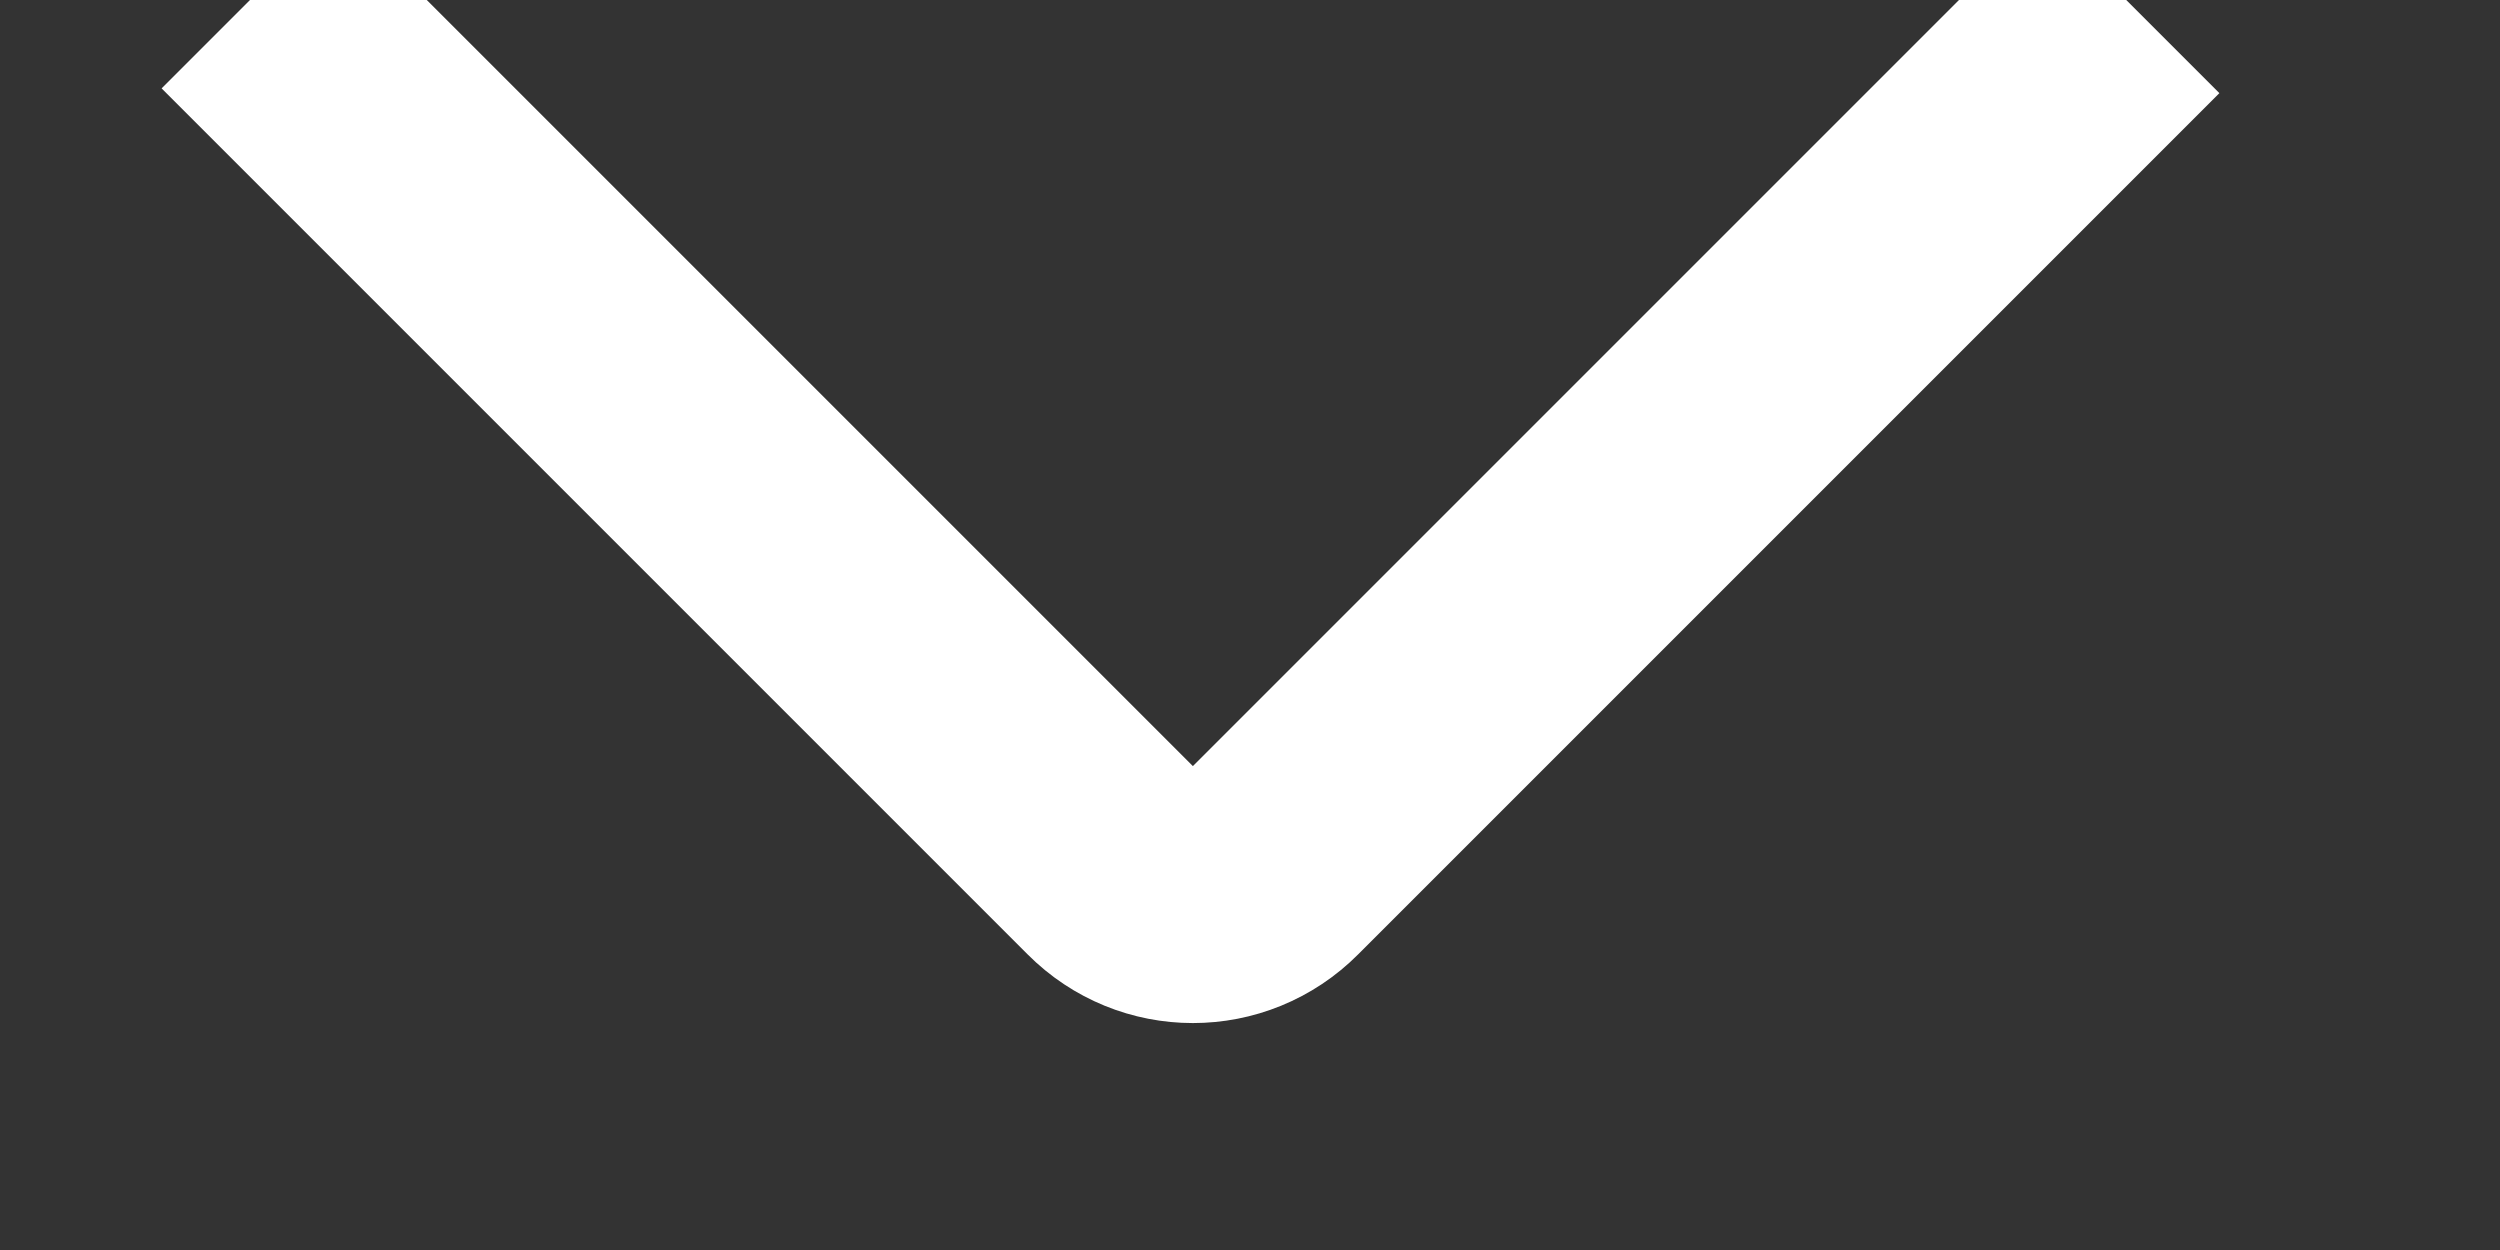
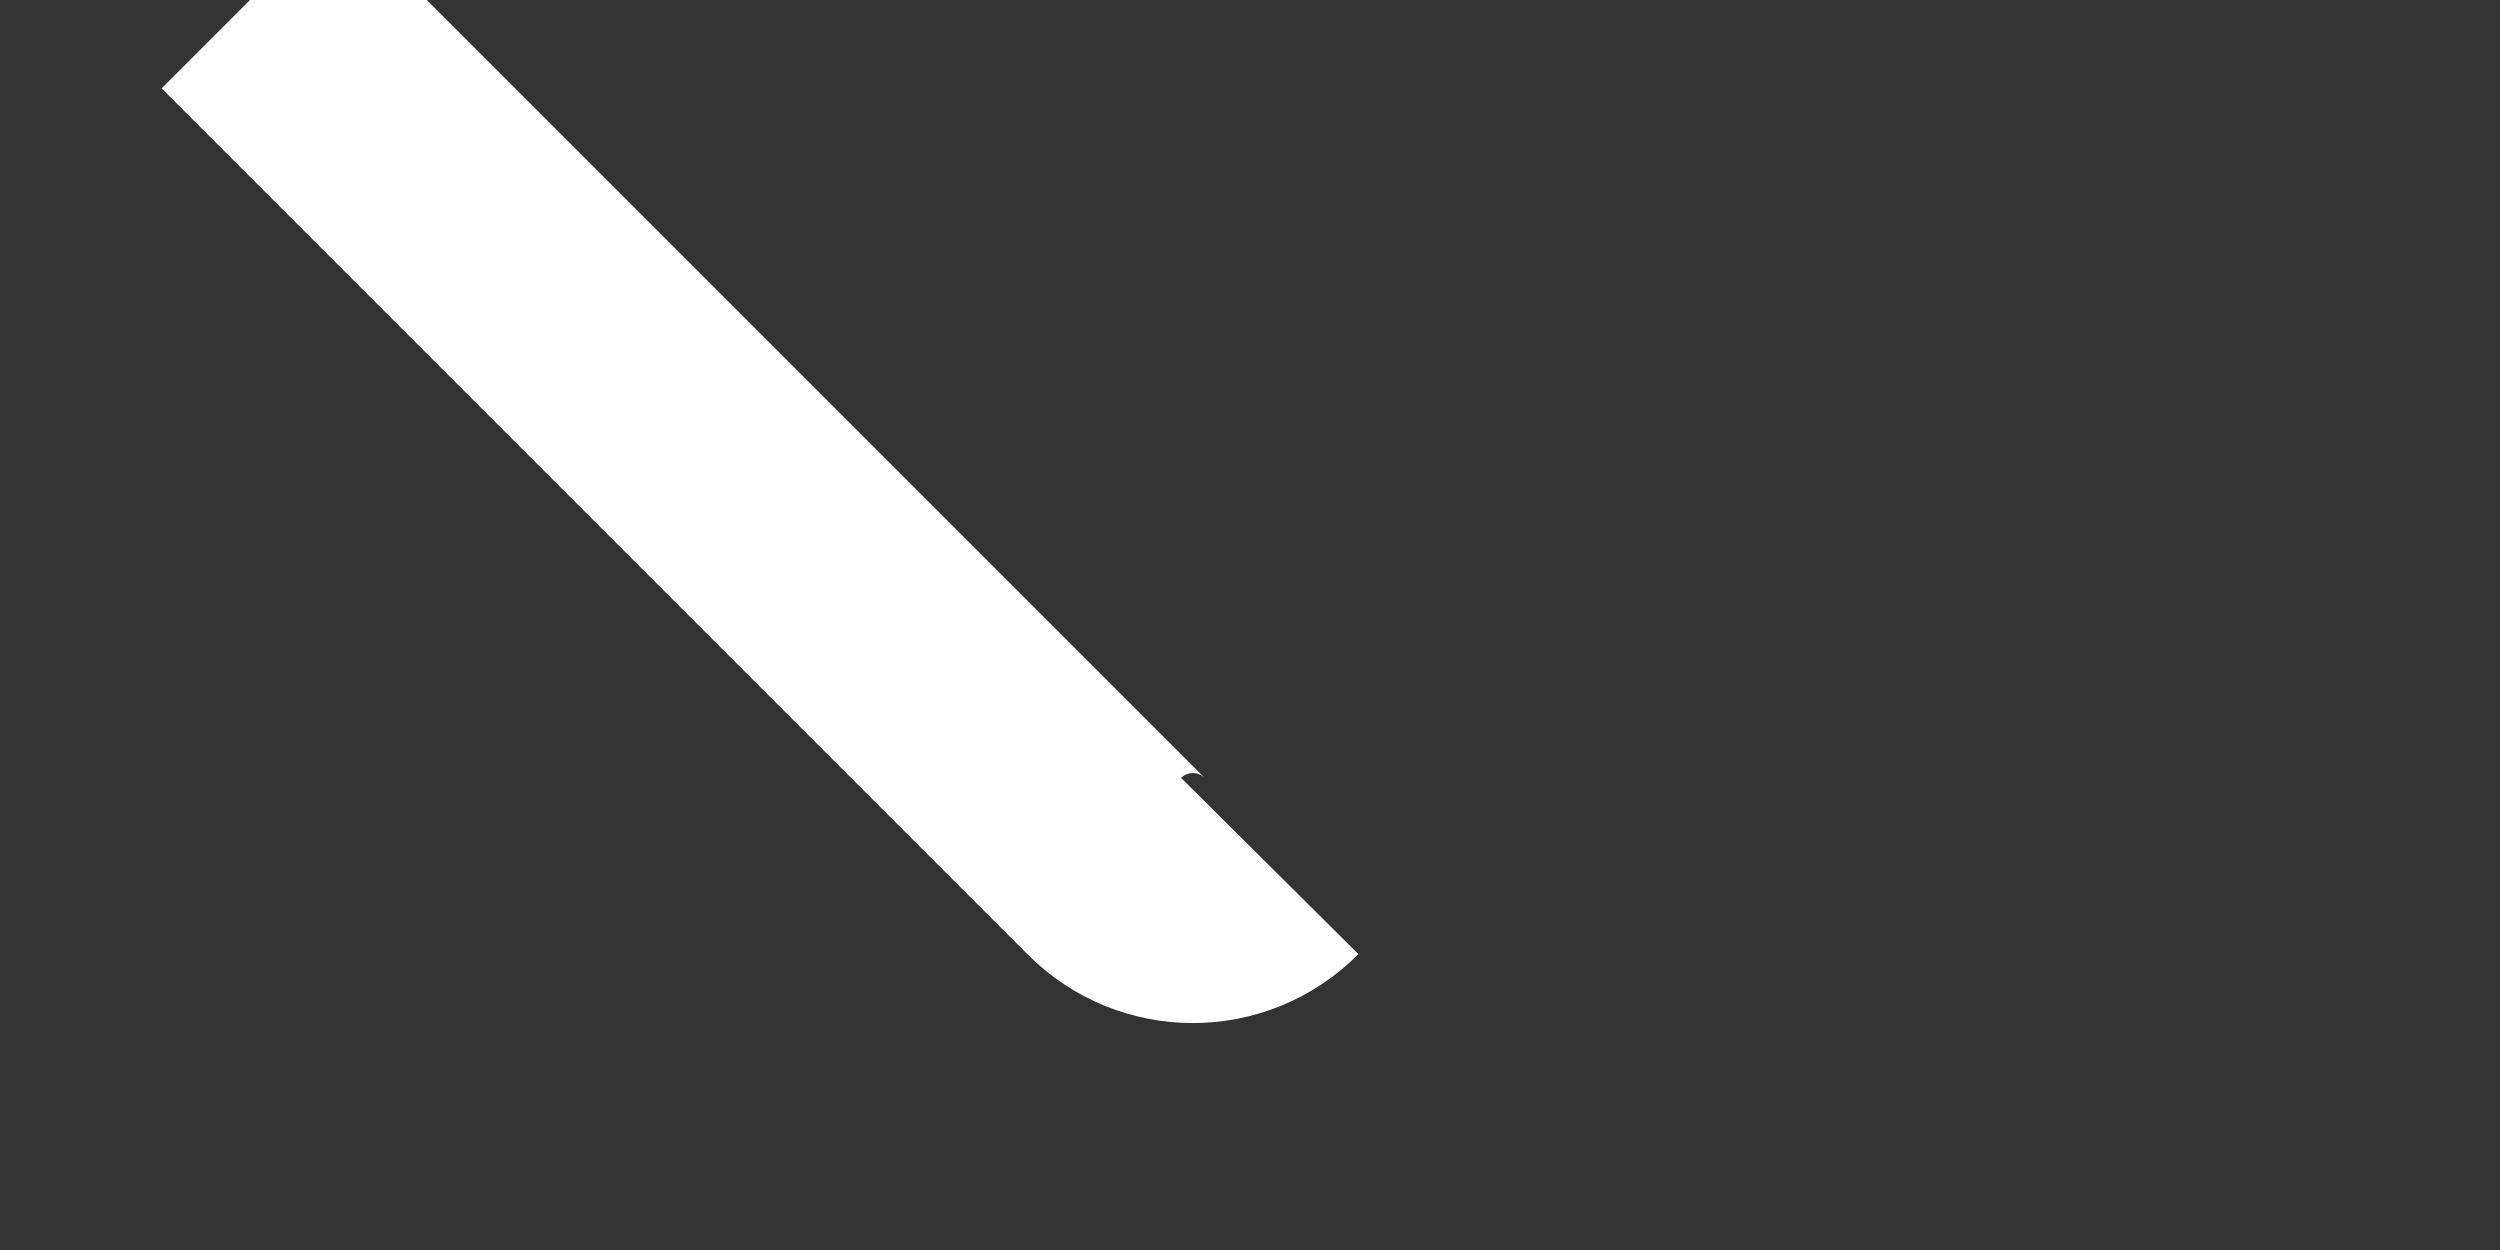
<svg xmlns="http://www.w3.org/2000/svg" width="10px" height="5px" viewBox="0 0 10 5" version="1.1">
  <rect x="0" y="0" width="10" height="5" fill="#333333" stroke="none" />
  <title>down</title>
  <desc>Created with Sketch.</desc>
  <defs />
  <g id="Residential-Home" stroke="none" stroke-width="1" fill="none" fill-rule="evenodd">
    <g id="Home-SE" transform="translate(-137, -90)" stroke="#FFFFFF">
-       <path d="M138,90 L141.464,93.464 C141.634,93.635 141.909,93.635 142.079,93.464 L145.524,90.019" id="down" />
+       <path d="M138,90 L141.464,93.464 C141.634,93.635 141.909,93.635 142.079,93.464 " id="down" />
    </g>
  </g>
</svg>